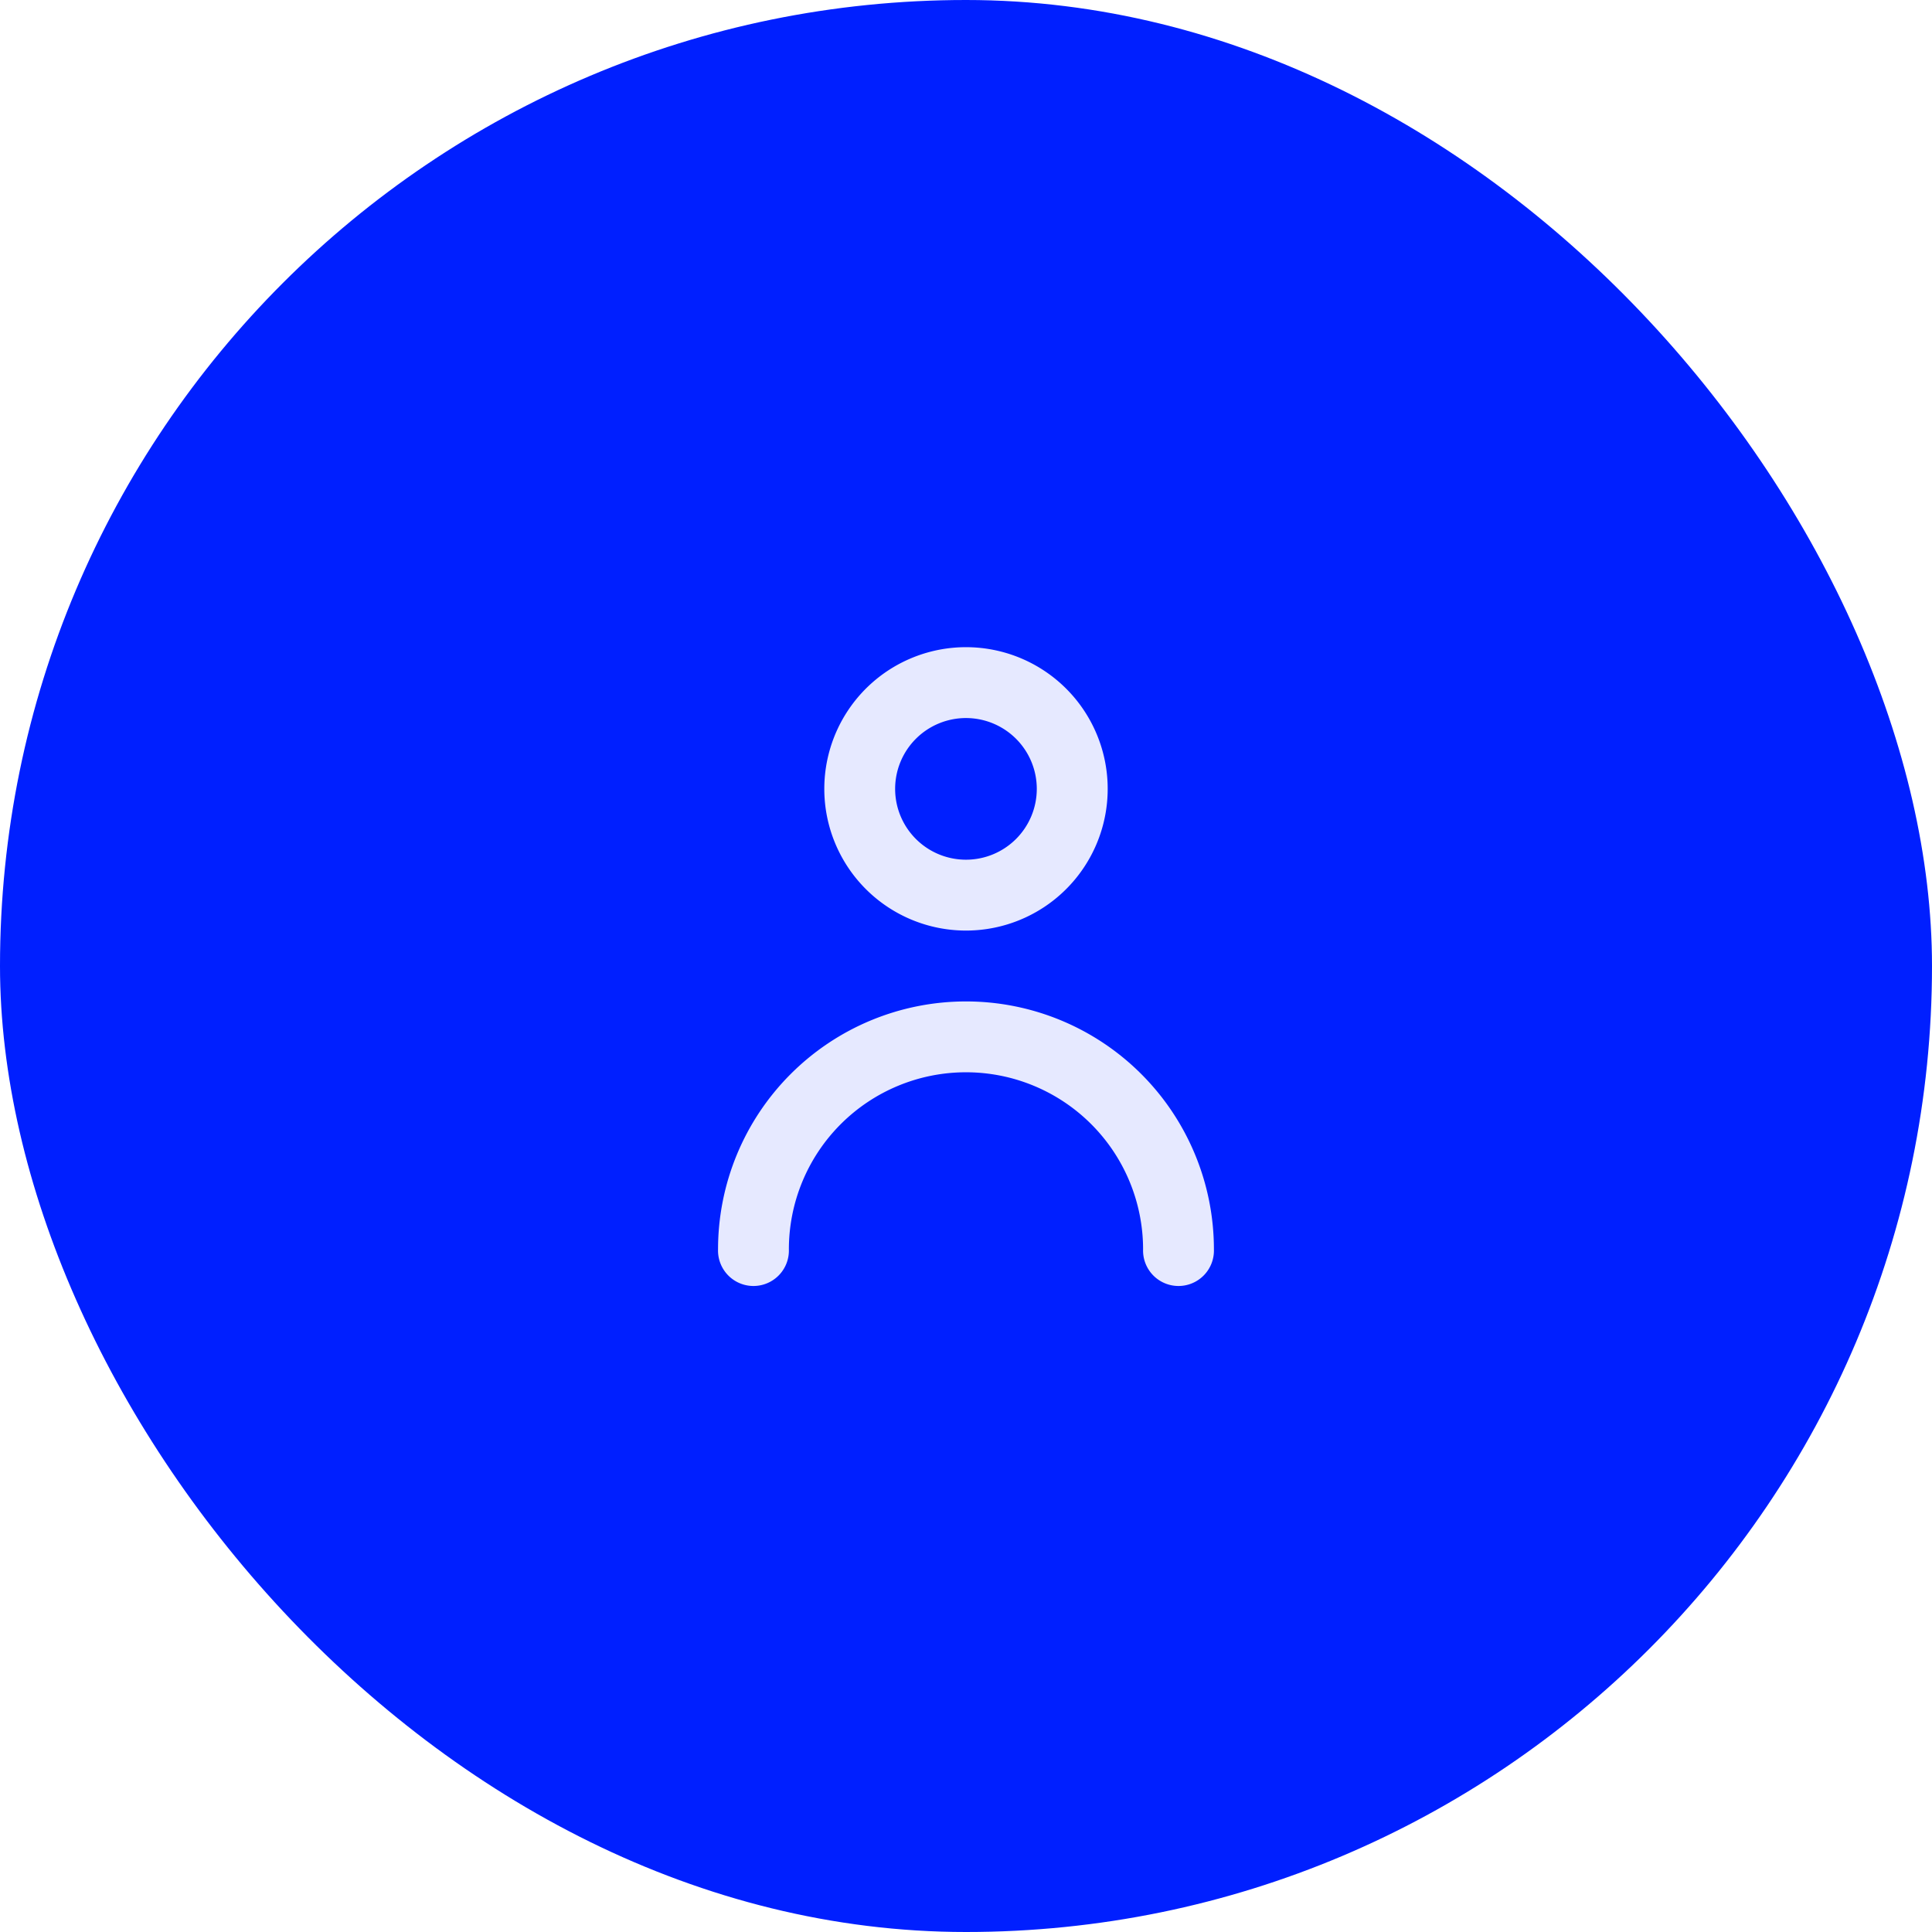
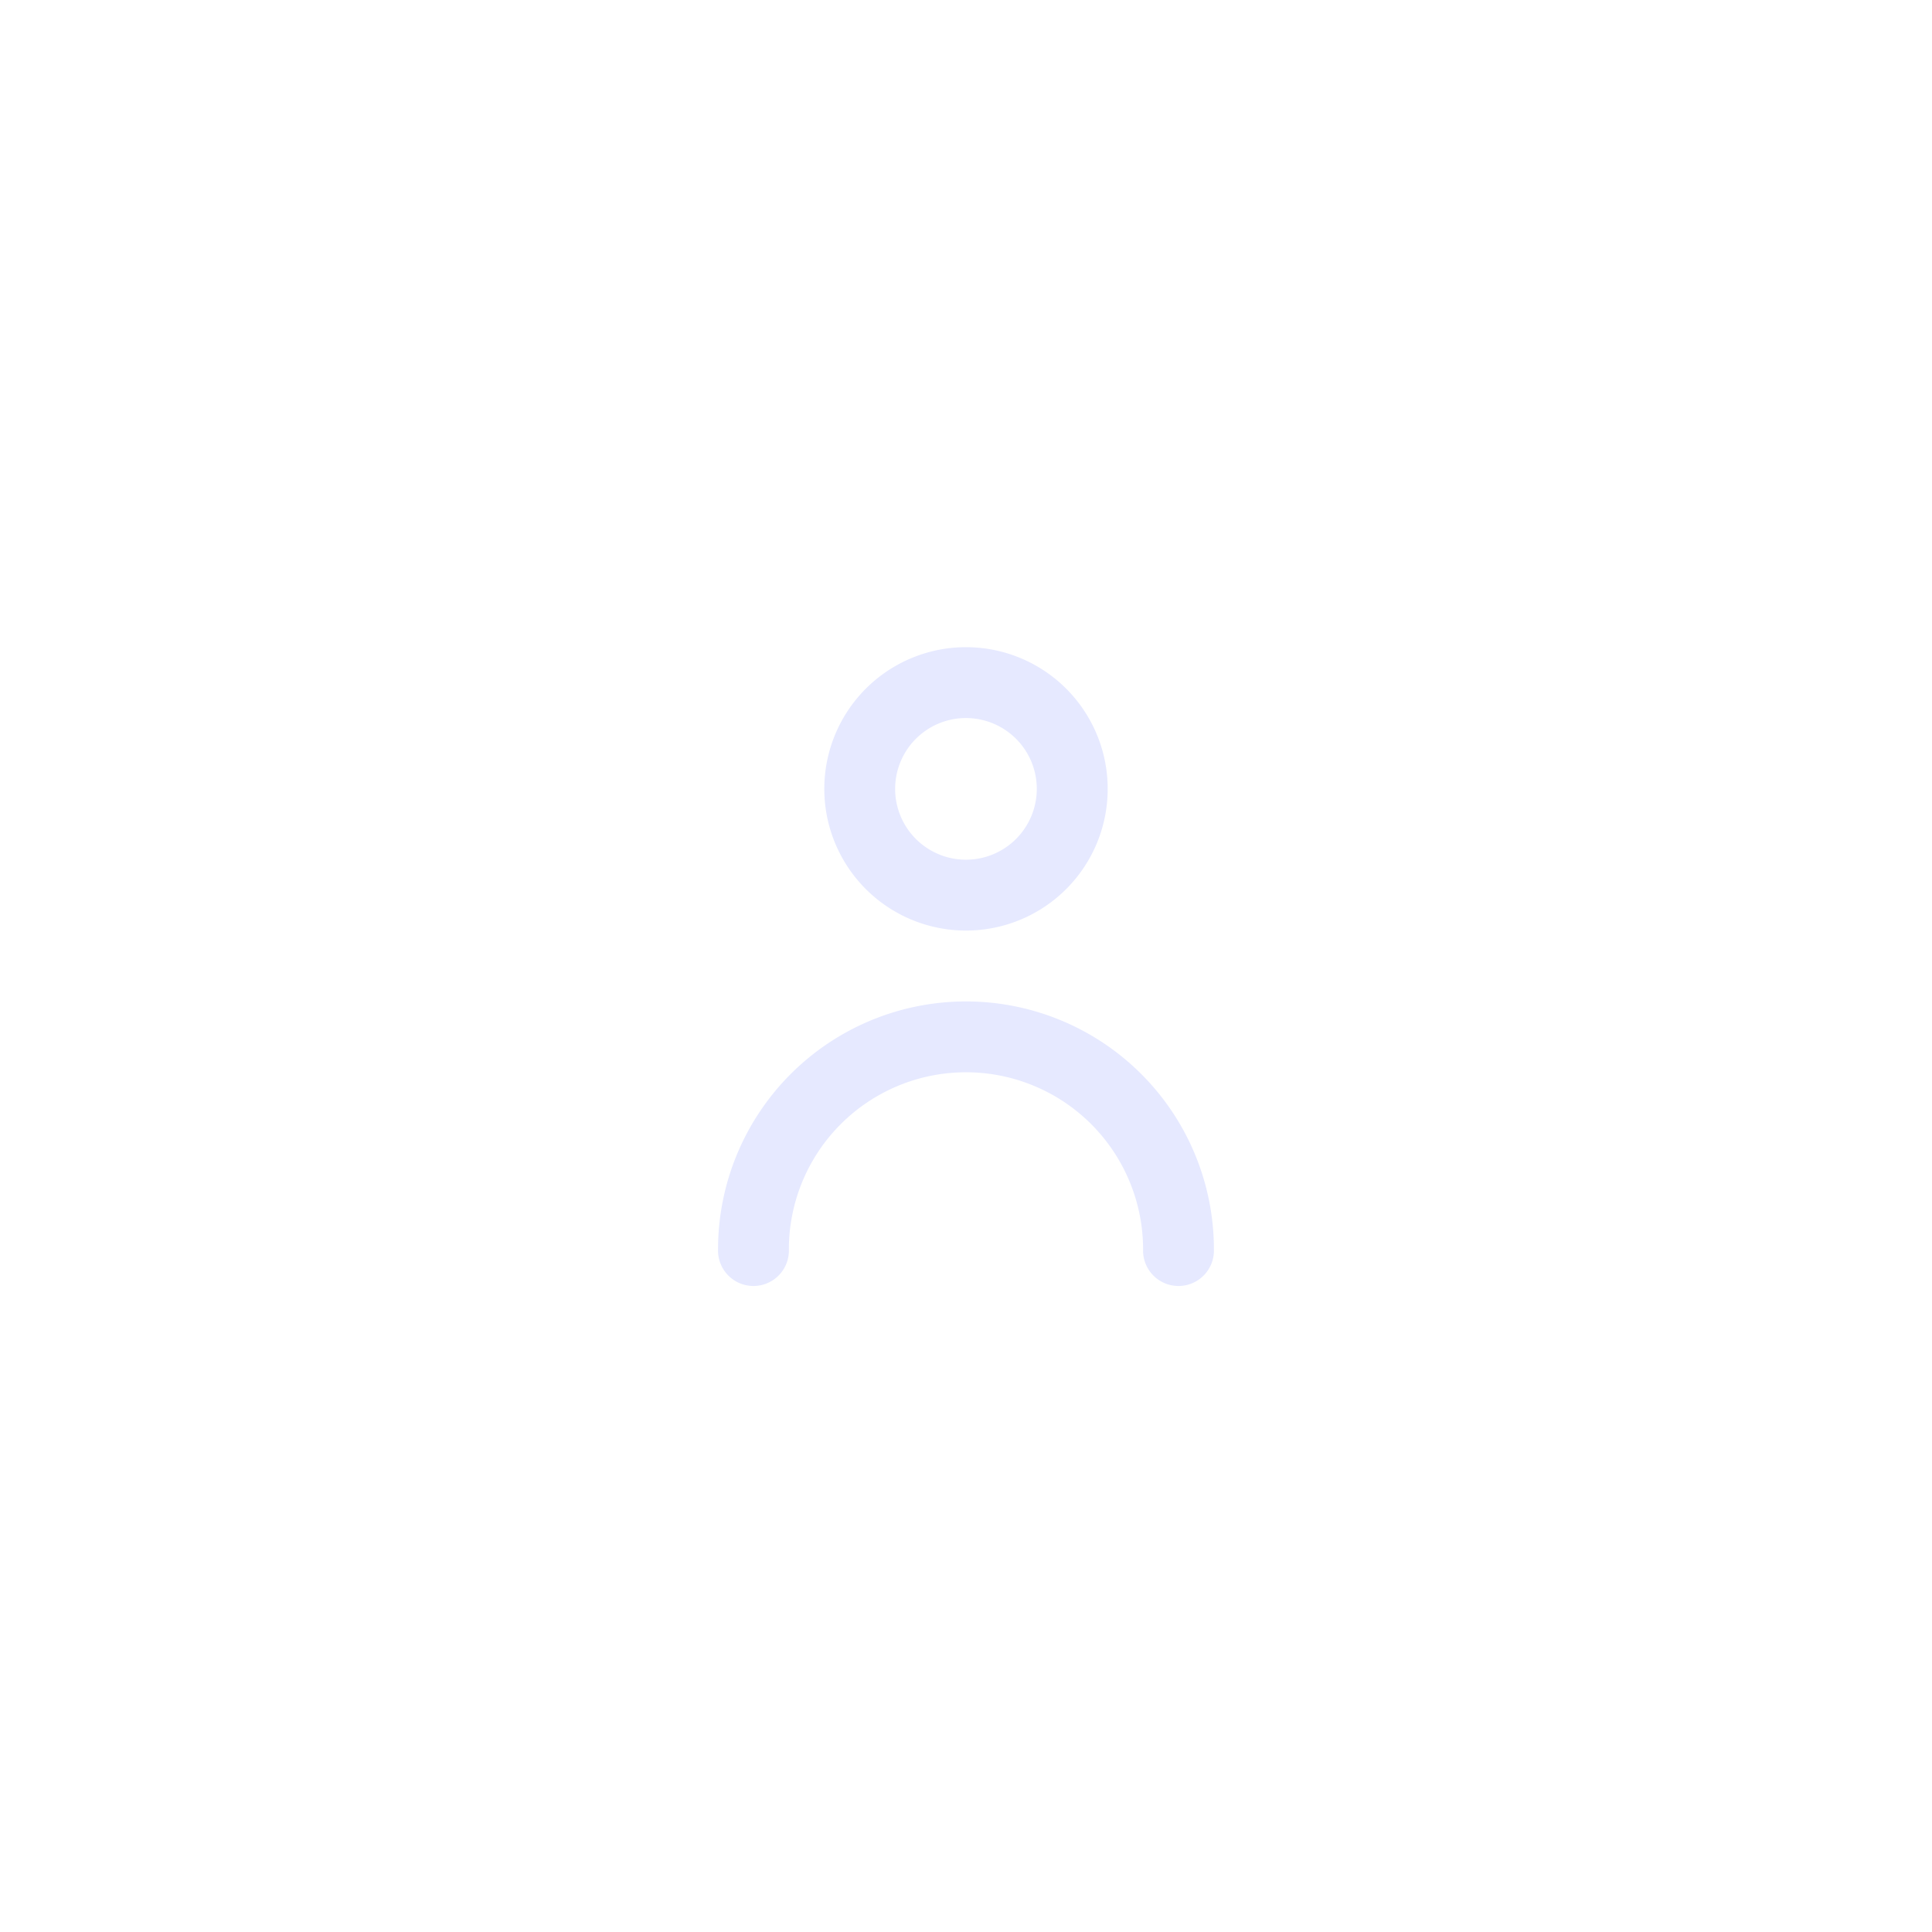
<svg xmlns="http://www.w3.org/2000/svg" width="50" height="50" viewBox="0 0 50 50">
-   <rect width="50" height="50" rx="25" fill="#001fff" />
  <g transform="translate(14 14)">
-     <rect width="22" height="22" fill="#e6e9ff" opacity="0" />
    <path d="M11.667,10.333A3.667,3.667,0,1,0,8,6.667,3.667,3.667,0,0,0,11.667,10.333Zm0-5.5A1.833,1.833,0,1,1,9.833,6.667,1.833,1.833,0,0,1,11.667,4.833Z" transform="translate(-0.667 -0.25)" fill="#e6e9ff" />
    <path d="M11.417,13A6.417,6.417,0,0,0,5,19.417a.917.917,0,1,0,1.833,0,4.583,4.583,0,0,1,9.167,0,.917.917,0,1,0,1.833,0A6.417,6.417,0,0,0,11.417,13Z" transform="translate(-0.417 -1.083)" fill="#e6e9ff" />
  </g>
</svg>